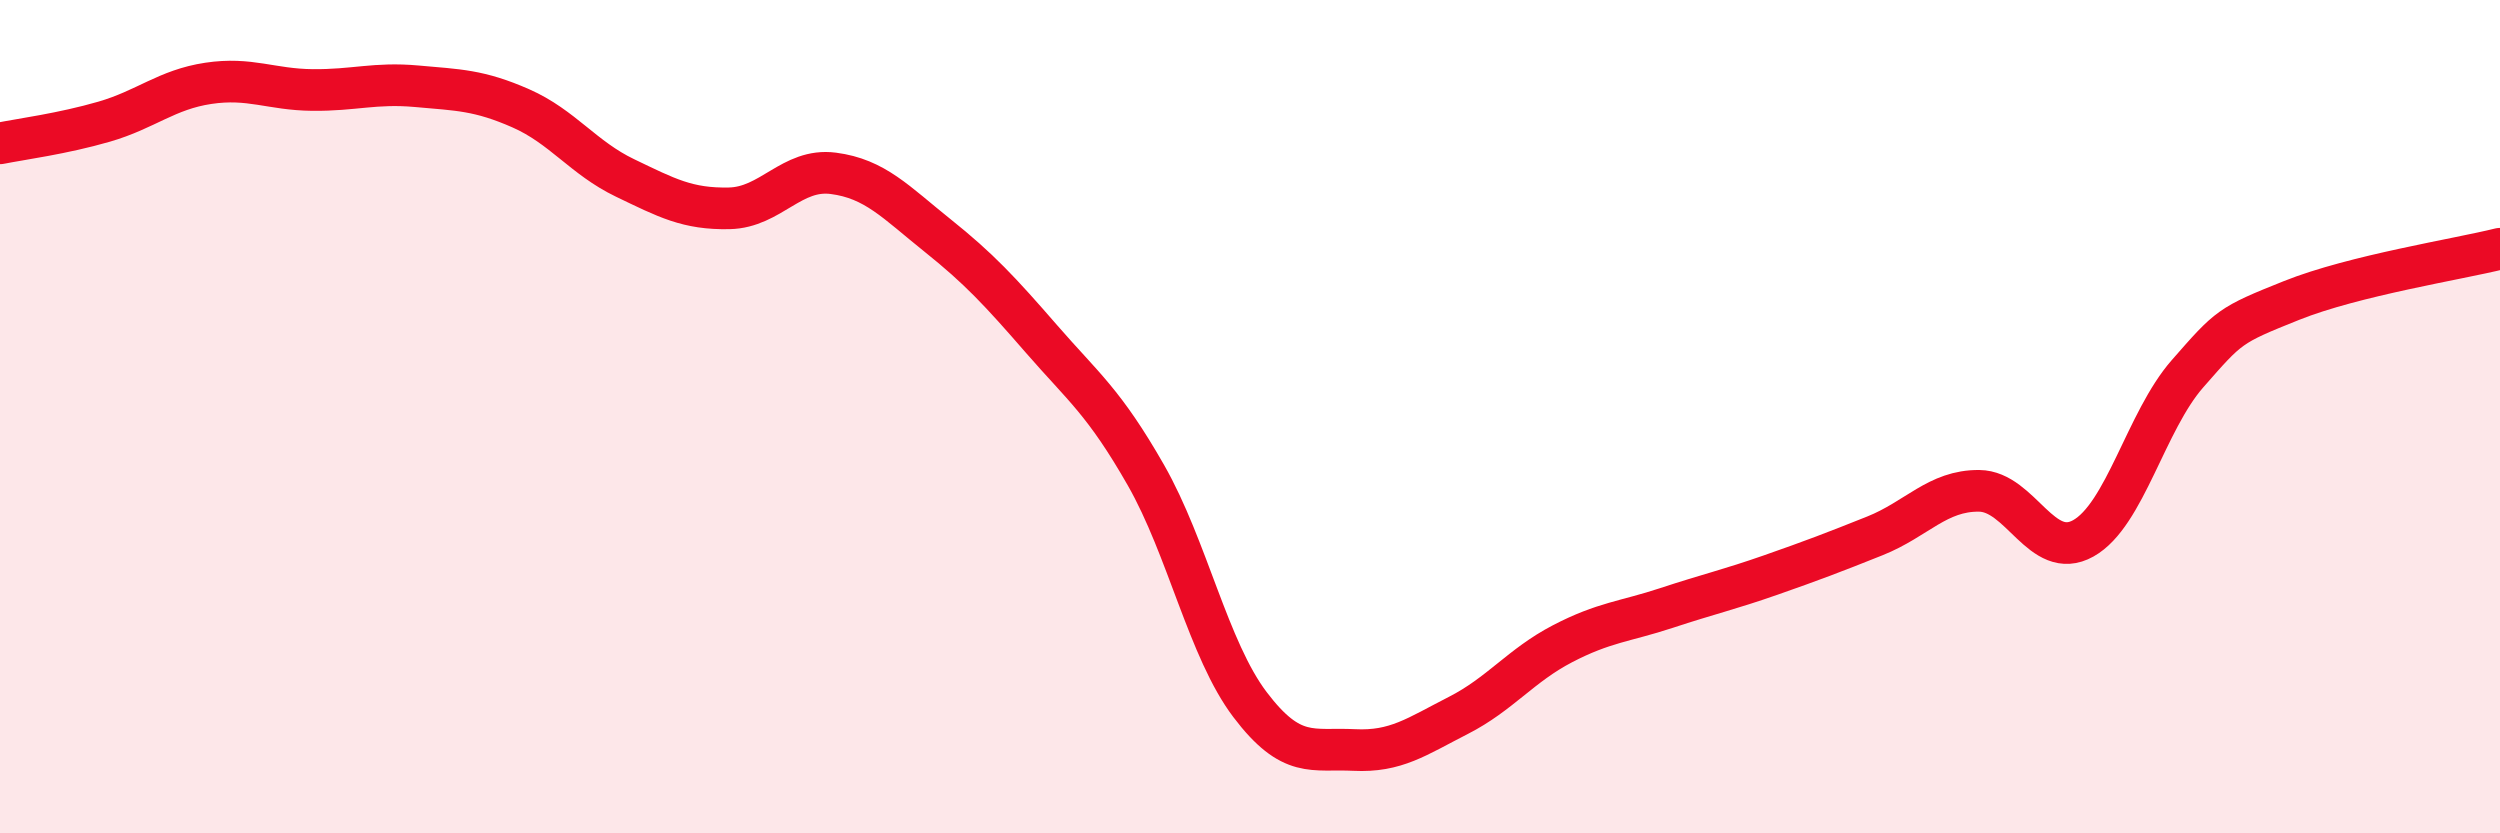
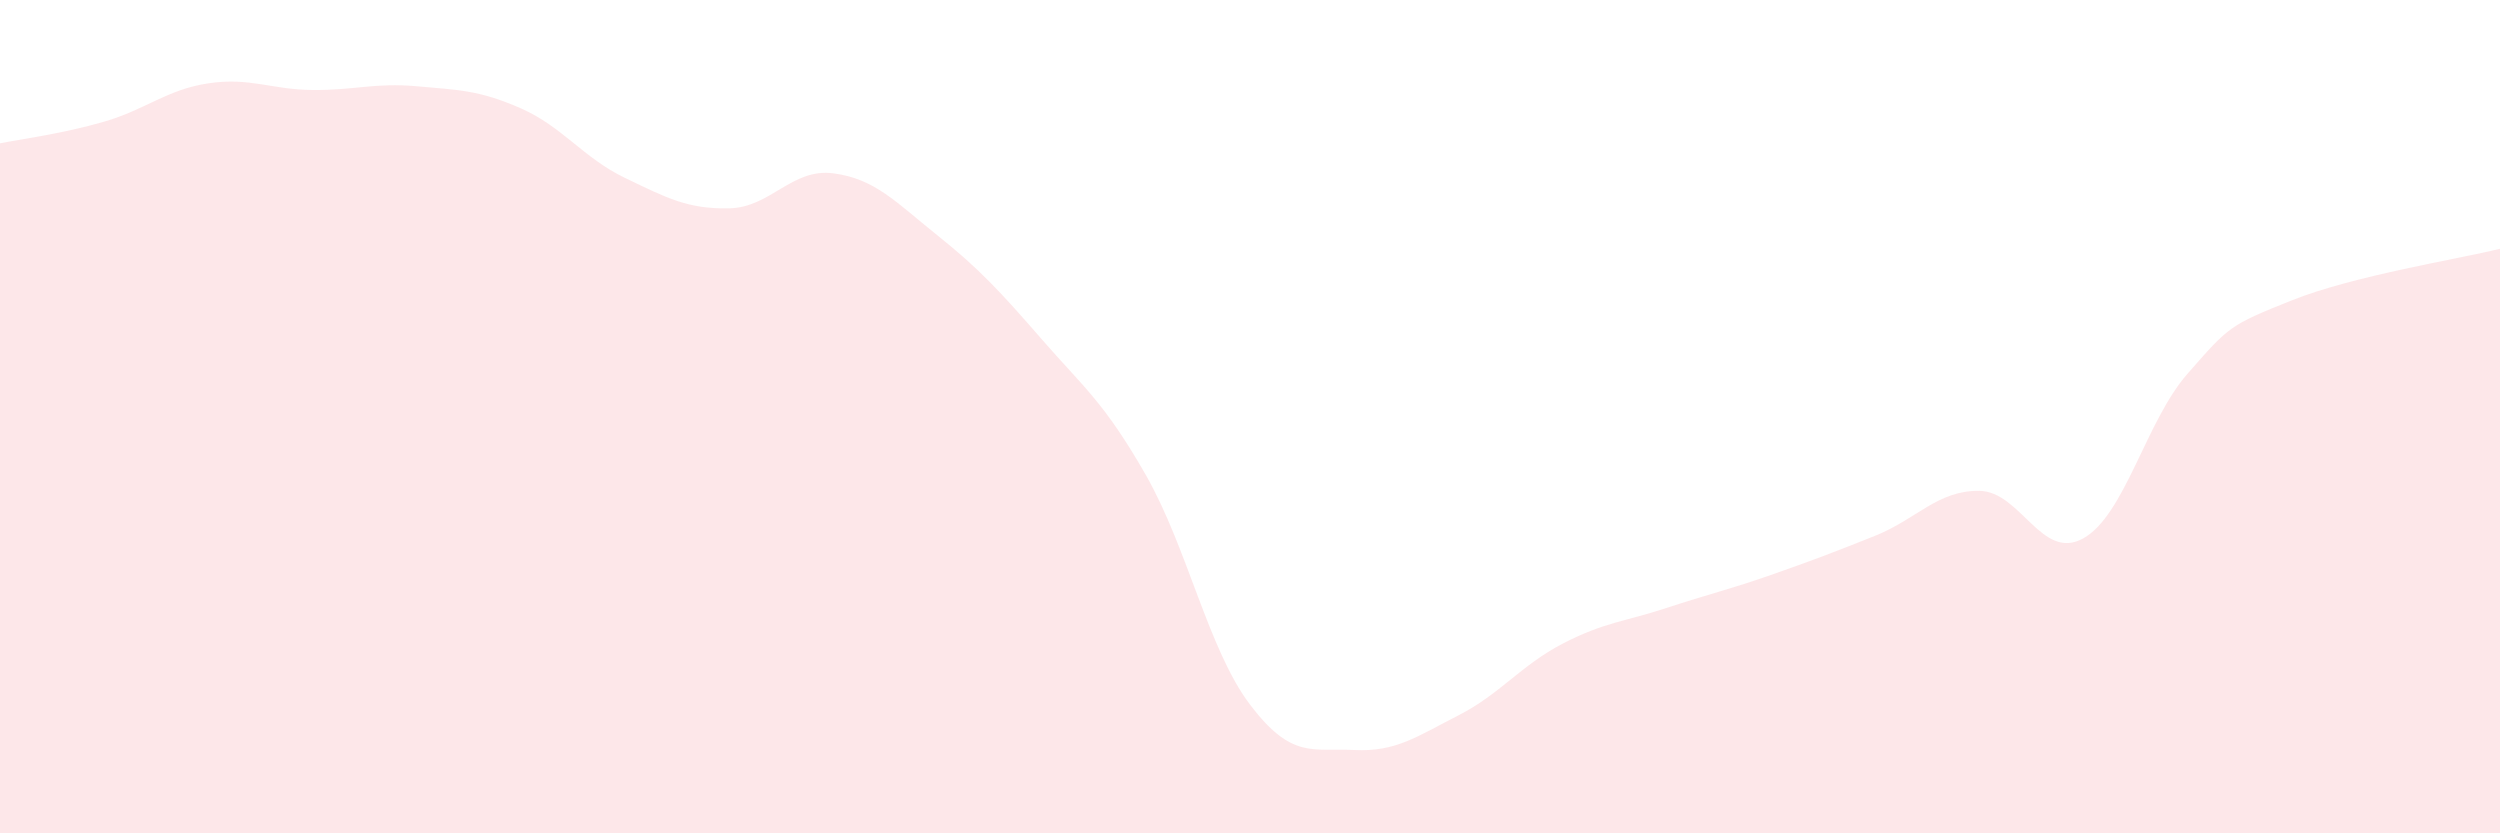
<svg xmlns="http://www.w3.org/2000/svg" width="60" height="20" viewBox="0 0 60 20">
  <path d="M 0,3.44 C 0.5,3.34 1.5,3.21 2.5,2.92 C 3.5,2.63 4,2.15 5,2 C 6,1.85 6.5,2.15 7.5,2.16 C 8.5,2.17 9,1.98 10,2.07 C 11,2.16 11.5,2.16 12.5,2.6 C 13.5,3.04 14,3.79 15,4.27 C 16,4.75 16.5,5.02 17.5,5 C 18.5,4.98 19,4.03 20,4.16 C 21,4.29 21.5,4.85 22.5,5.65 C 23.5,6.45 24,6.99 25,8.14 C 26,9.29 26.5,9.65 27.5,11.4 C 28.5,13.15 29,15.59 30,16.91 C 31,18.23 31.5,17.95 32.5,18 C 33.5,18.05 34,17.68 35,17.17 C 36,16.66 36.5,15.97 37.5,15.45 C 38.5,14.93 39,14.92 40,14.59 C 41,14.26 41.5,14.15 42.5,13.8 C 43.5,13.45 44,13.26 45,12.86 C 46,12.46 46.5,11.77 47.5,11.78 C 48.5,11.79 49,13.48 50,12.92 C 51,12.36 51.5,10.11 52.5,8.97 C 53.5,7.83 53.5,7.81 55,7.21 C 56.5,6.61 59,6.22 60,5.97L60 20L0 20Z" fill="#EB0A25" opacity="0.1" stroke-linecap="round" stroke-linejoin="round" />
-   <path d="M 0,3.44 C 0.5,3.34 1.5,3.21 2.5,2.92 C 3.5,2.63 4,2.15 5,2 C 6,1.85 6.5,2.15 7.5,2.16 C 8.5,2.17 9,1.98 10,2.07 C 11,2.16 11.5,2.16 12.5,2.6 C 13.5,3.04 14,3.79 15,4.27 C 16,4.75 16.5,5.02 17.5,5 C 18.5,4.98 19,4.03 20,4.16 C 21,4.29 21.5,4.85 22.5,5.65 C 23.5,6.45 24,6.99 25,8.14 C 26,9.29 26.5,9.65 27.5,11.4 C 28.5,13.15 29,15.59 30,16.91 C 31,18.23 31.5,17.95 32.5,18 C 33.5,18.05 34,17.68 35,17.17 C 36,16.66 36.5,15.97 37.5,15.45 C 38.5,14.93 39,14.92 40,14.59 C 41,14.26 41.5,14.15 42.5,13.8 C 43.5,13.45 44,13.26 45,12.86 C 46,12.46 46.5,11.77 47.5,11.78 C 48.5,11.79 49,13.48 50,12.92 C 51,12.36 51.5,10.11 52.5,8.97 C 53.5,7.83 53.5,7.81 55,7.21 C 56.5,6.61 59,6.22 60,5.97" stroke="#EB0A25" stroke-width="1" fill="none" stroke-linecap="round" stroke-linejoin="round" />
</svg>